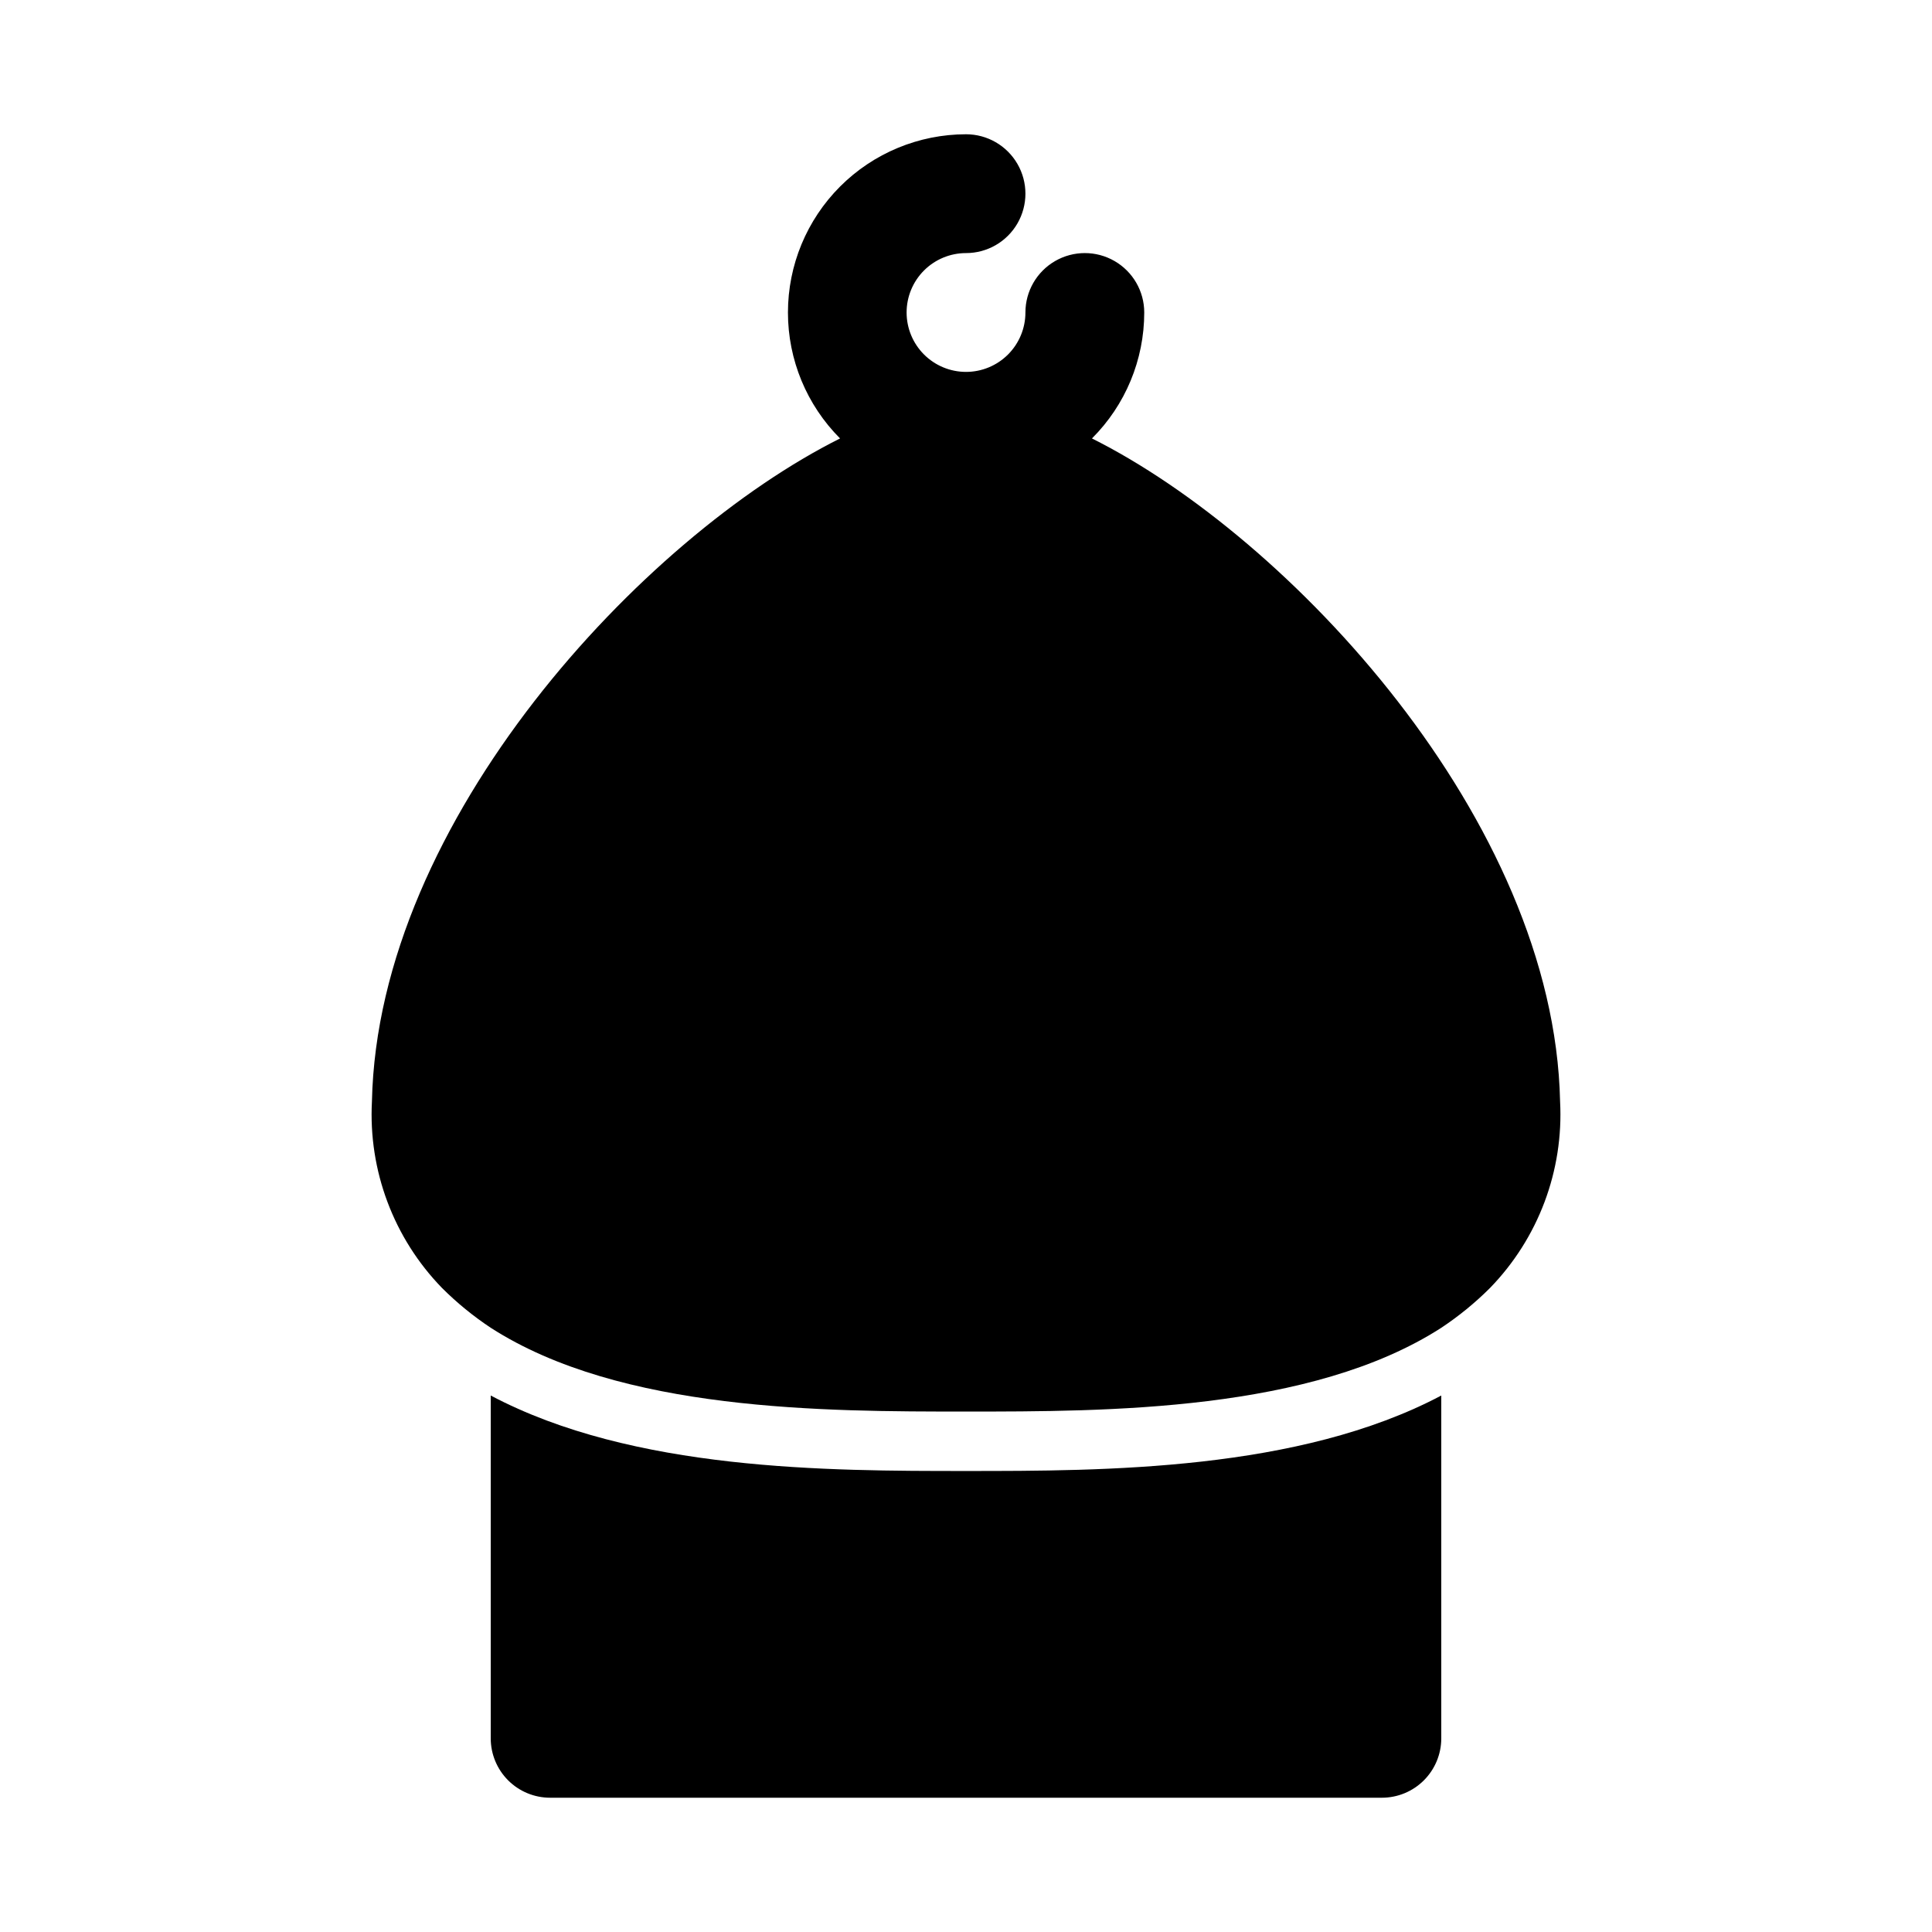
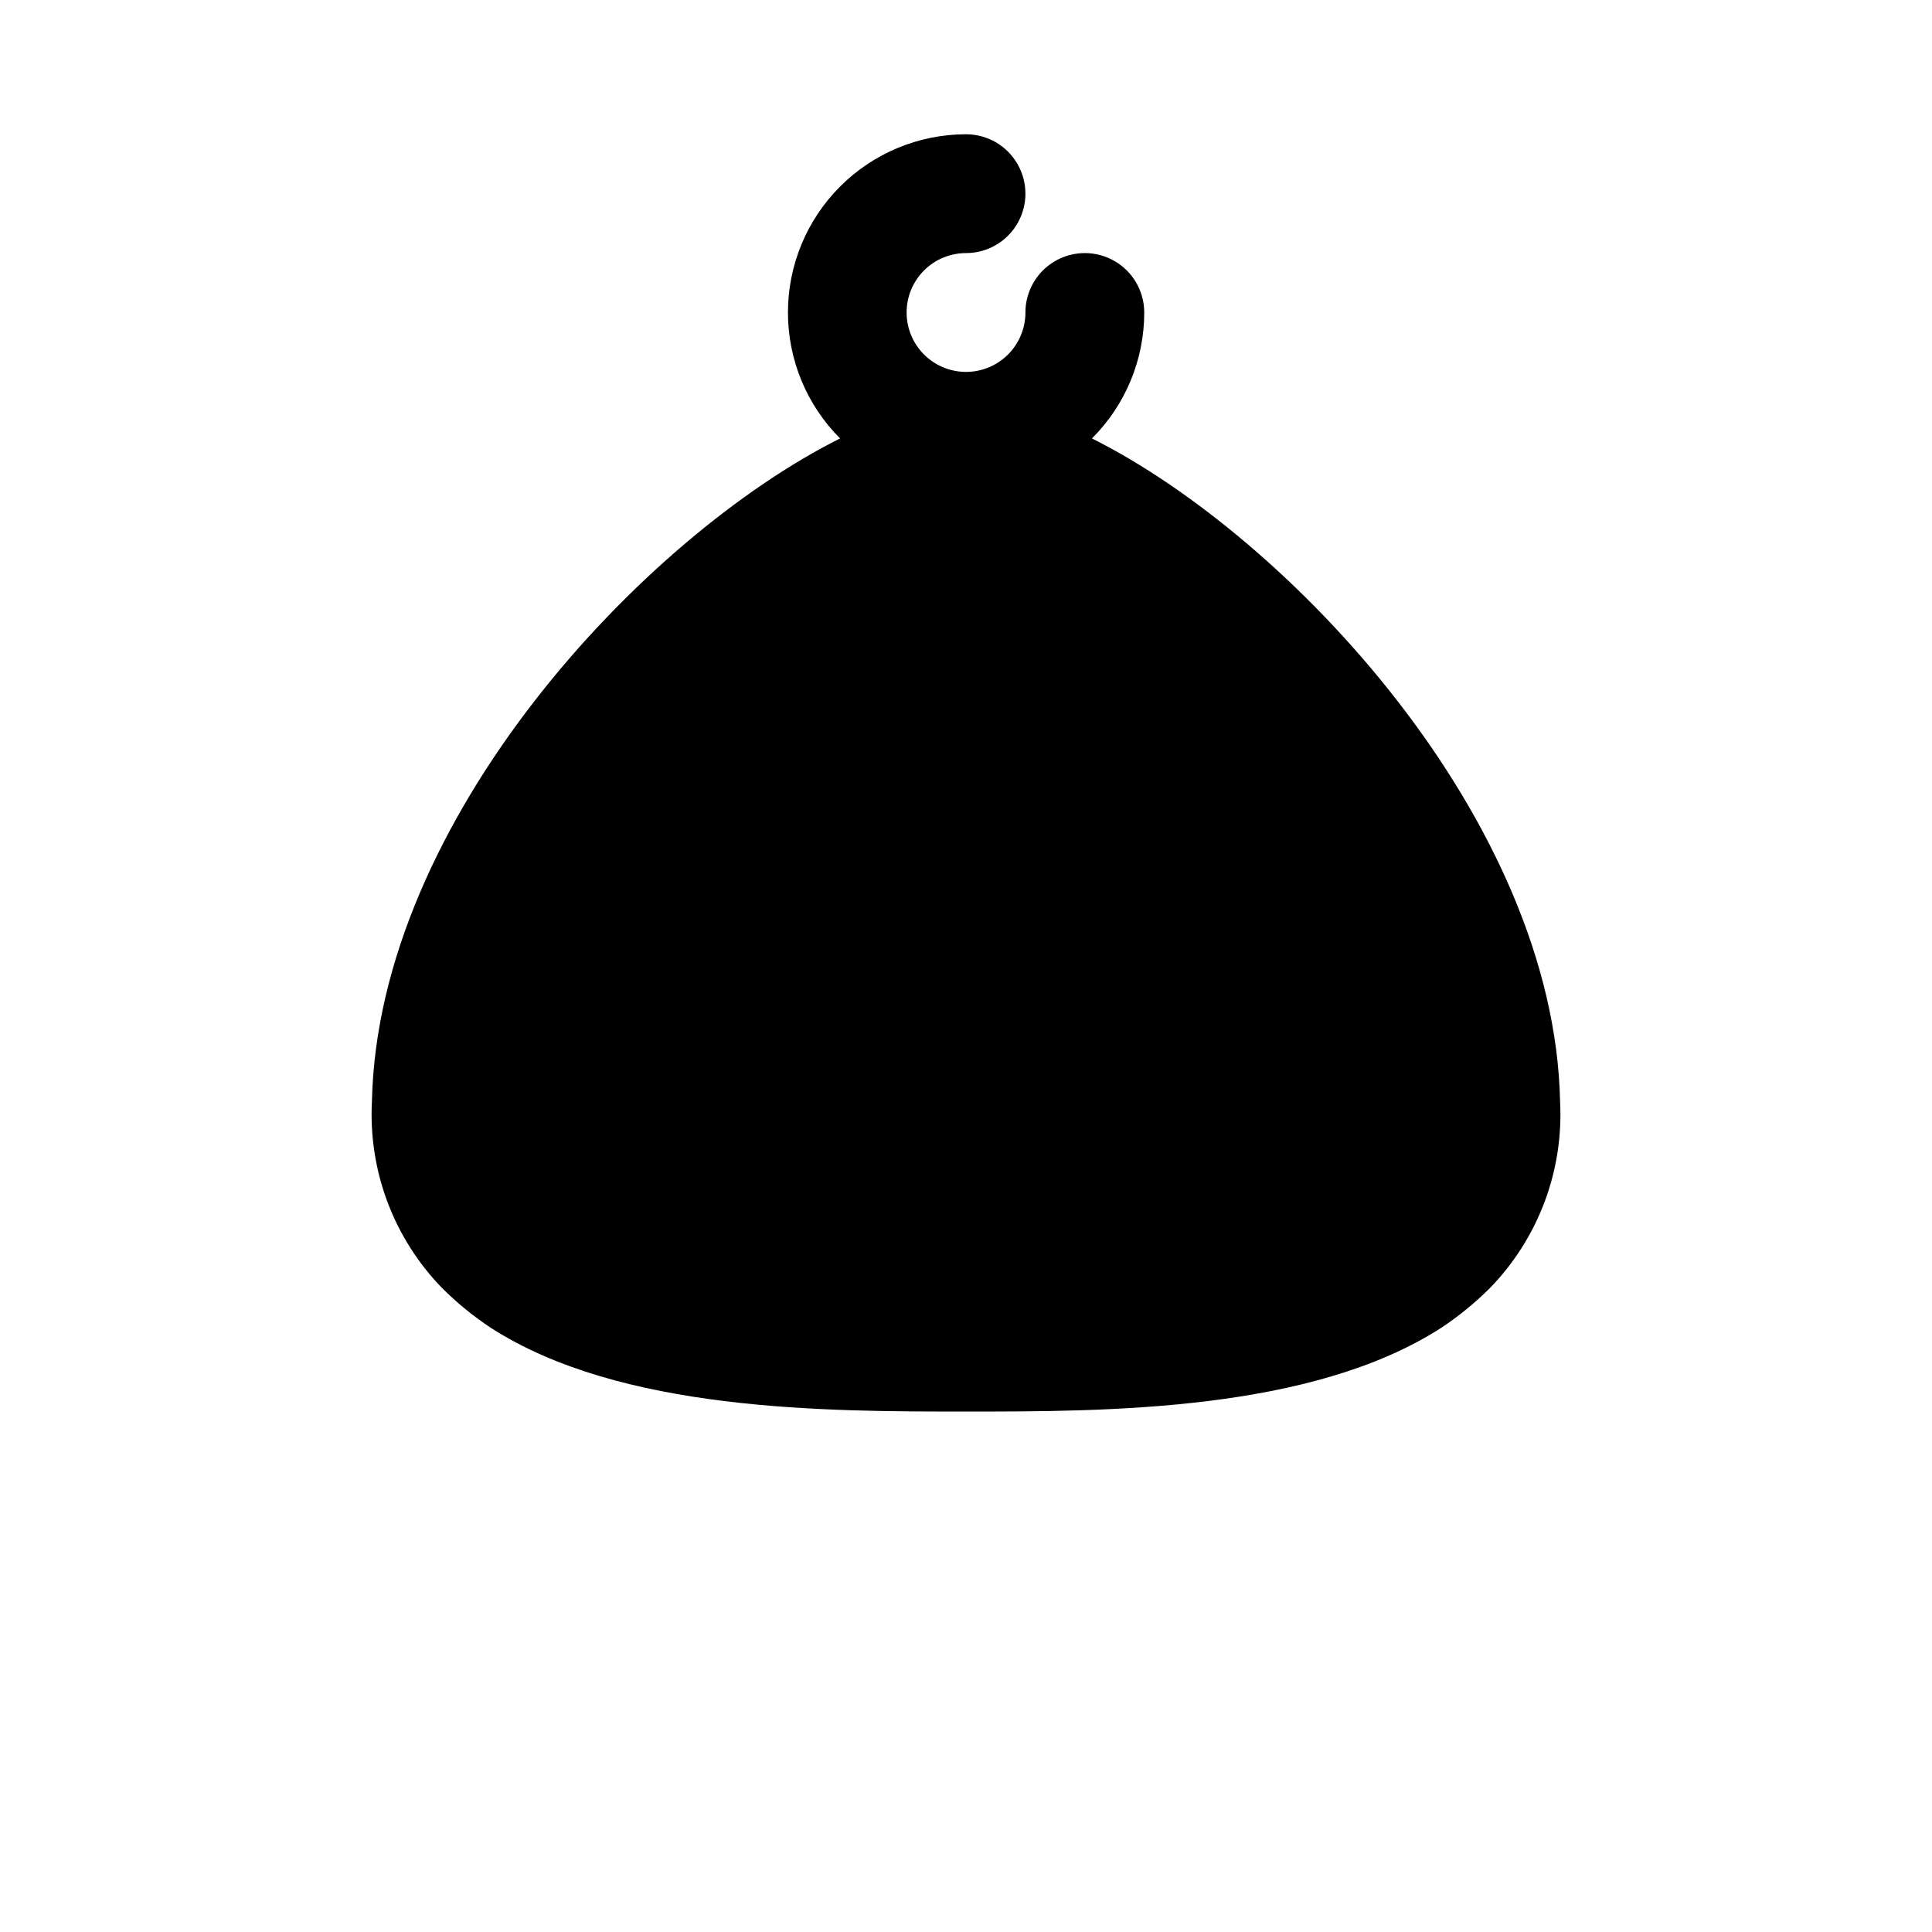
<svg xmlns="http://www.w3.org/2000/svg" fill="#000000" width="800px" height="800px" version="1.1" viewBox="144 144 512 512">
  <g>
    <path d="m433.38 260.19c8.871-8.844 13.855-20.852 13.855-33.379 0-5.625-3-10.82-7.871-13.633s-10.875-2.812-15.746 0c-4.871 2.812-7.871 8.008-7.871 13.633 0 4.176-1.66 8.18-4.609 11.133-2.953 2.953-6.957 4.613-11.133 4.613s-8.18-1.66-11.133-4.613c-2.953-2.953-4.613-6.957-4.613-11.133s1.66-8.18 4.613-11.133c2.953-2.949 6.957-4.609 11.133-4.609 5.625 0 10.82-3 13.633-7.871 2.812-4.871 2.812-10.875 0-15.746s-8.008-7.871-13.633-7.871c-12.52 0.012-24.523 4.992-33.371 13.848-8.848 8.855-13.82 20.859-13.82 33.379-0.004 12.52 4.965 24.523 13.812 33.383-52.27 26.137-122.49 101.08-124.06 175.7-0.965 18.348 5.769 36.266 18.578 49.438 3.941 3.934 8.266 7.469 12.91 10.547 34.48 22.199 88.641 22.199 125.95 22.199s91.473 0 125.95-22.199h-0.004c4.644-3.078 8.969-6.613 12.91-10.547 12.809-13.172 19.543-31.09 18.578-49.438-1.574-74.625-71.793-149.57-124.06-175.7z" />
-     <path d="m274.05 513.83v90.844c0 4.176 1.656 8.18 4.609 11.133 2.953 2.953 6.957 4.609 11.133 4.609h220.42c4.176 0 8.18-1.656 11.133-4.609 2.953-2.953 4.609-6.957 4.609-11.133v-90.844c-37.785 19.996-89.426 19.996-125.95 19.996-36.523 0-88.164 0-125.95-19.996z" />
  </g>
</svg>